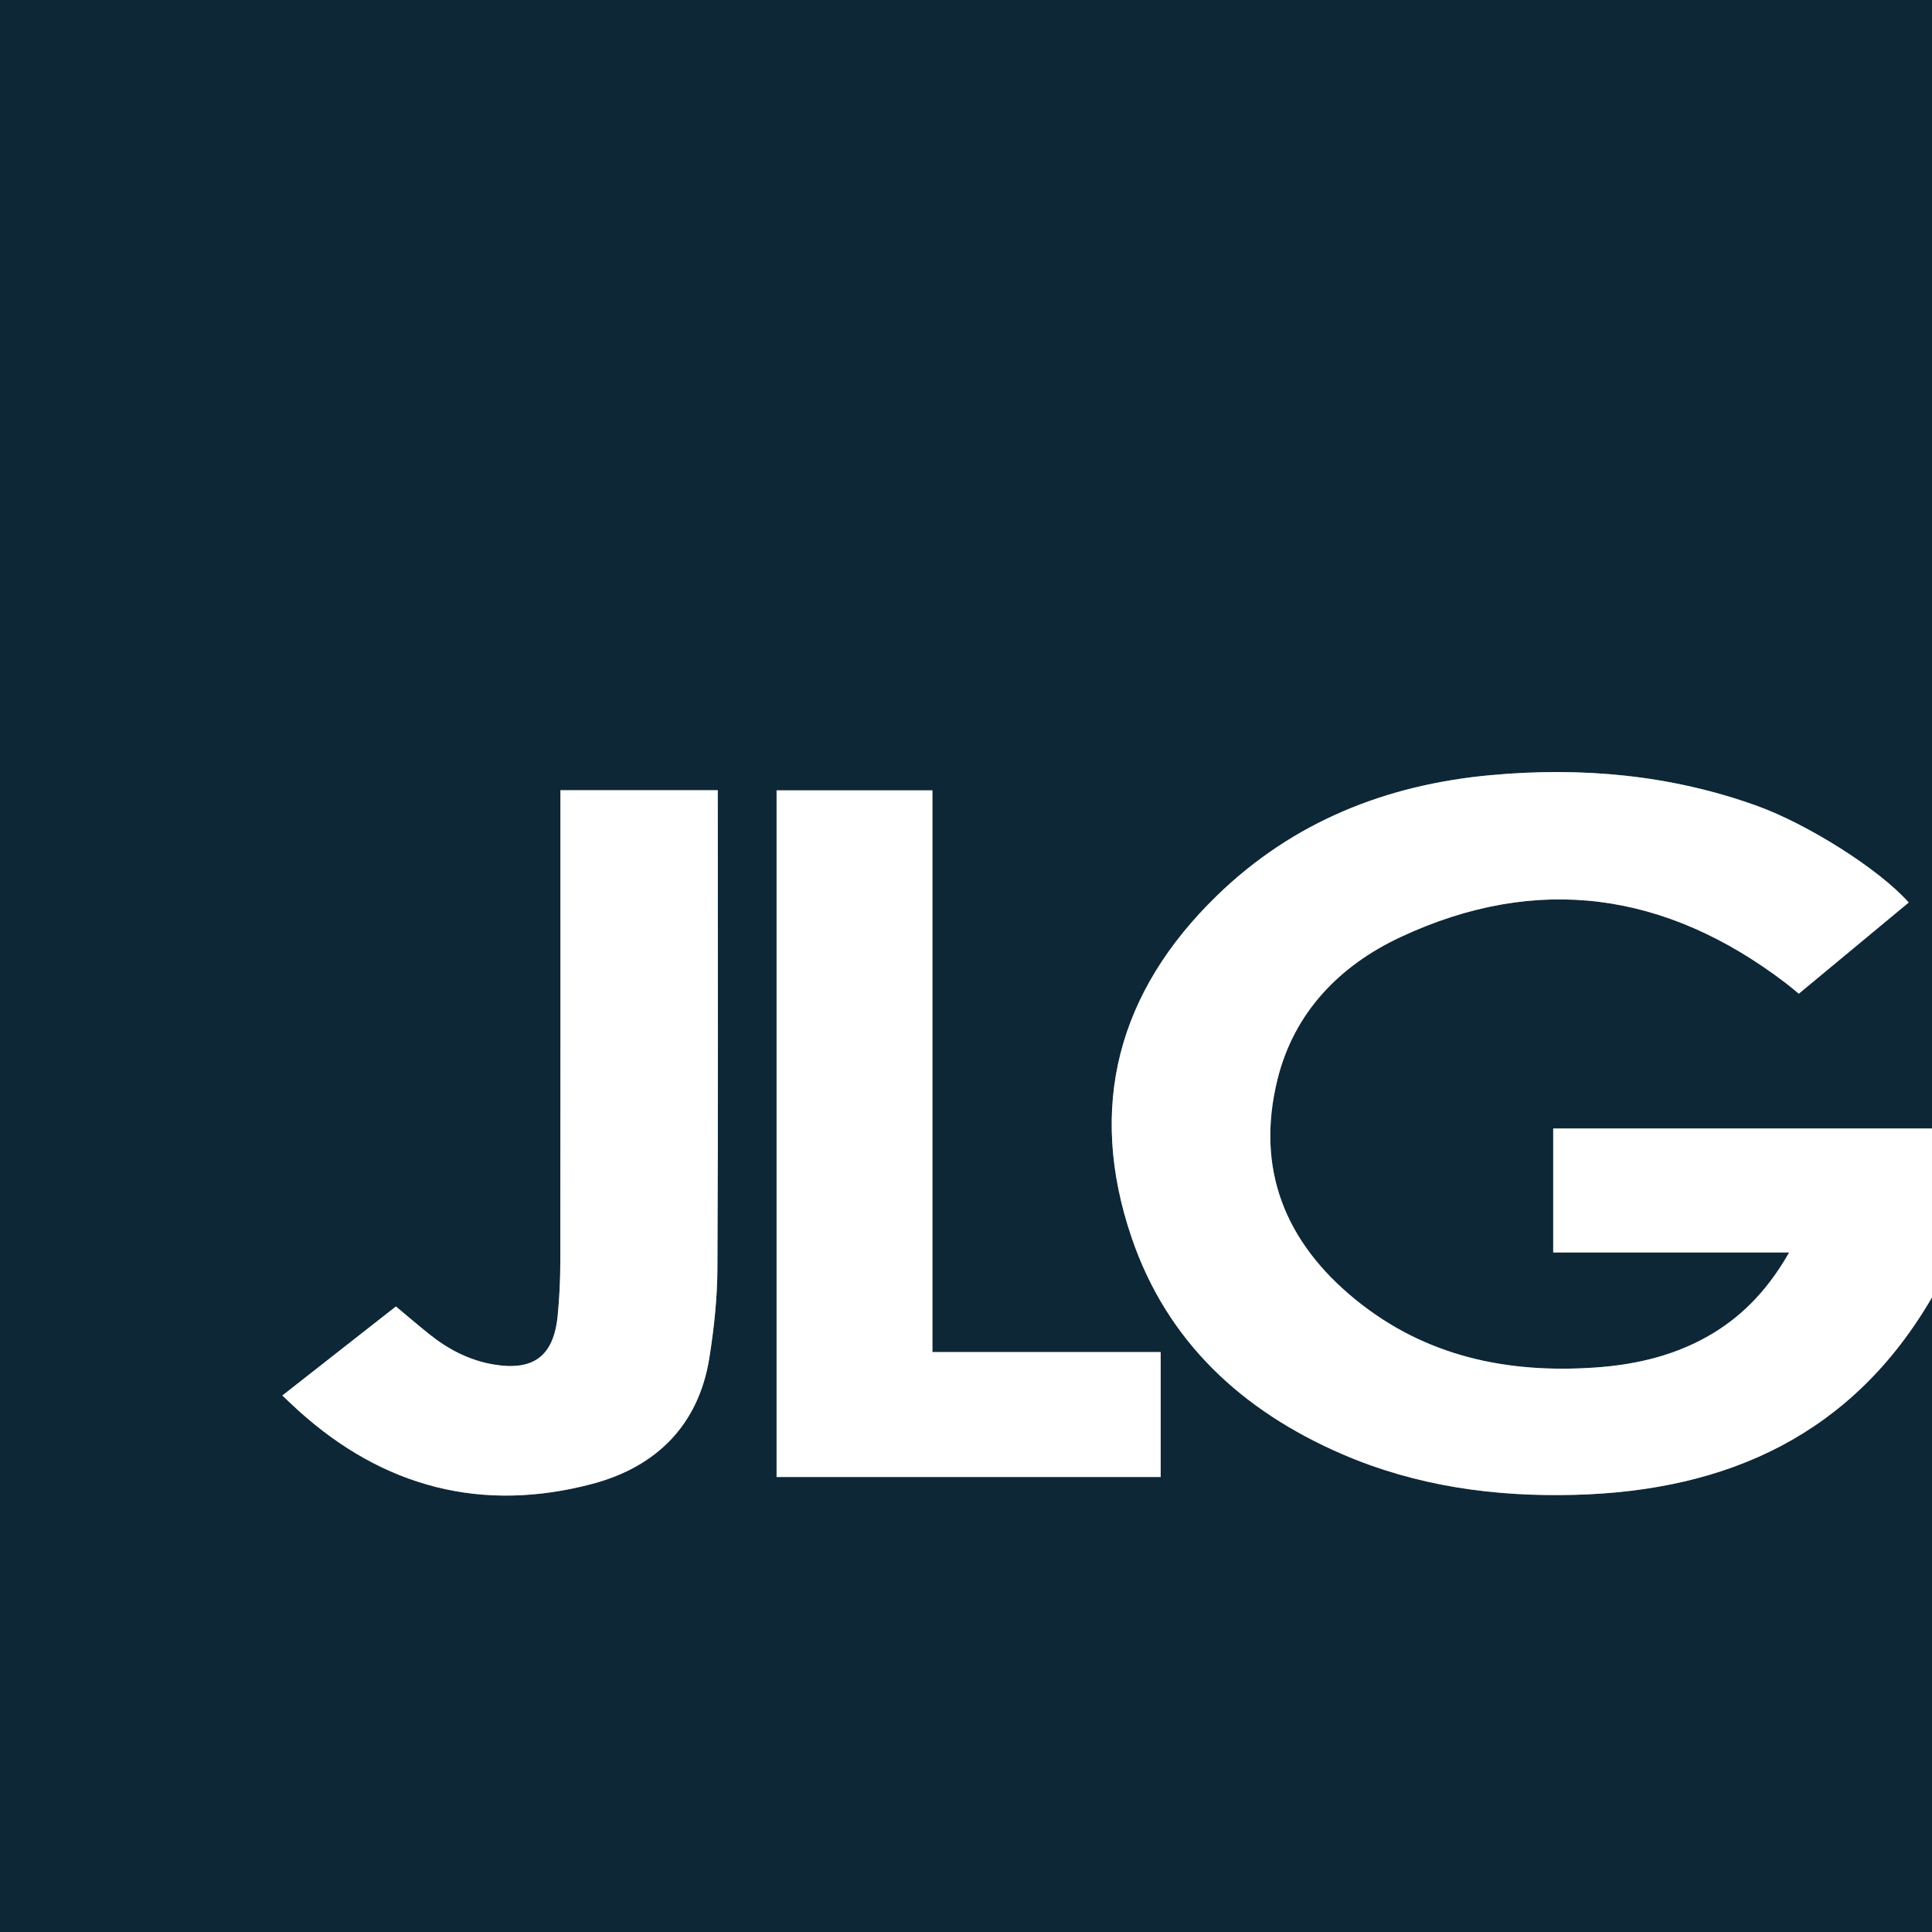
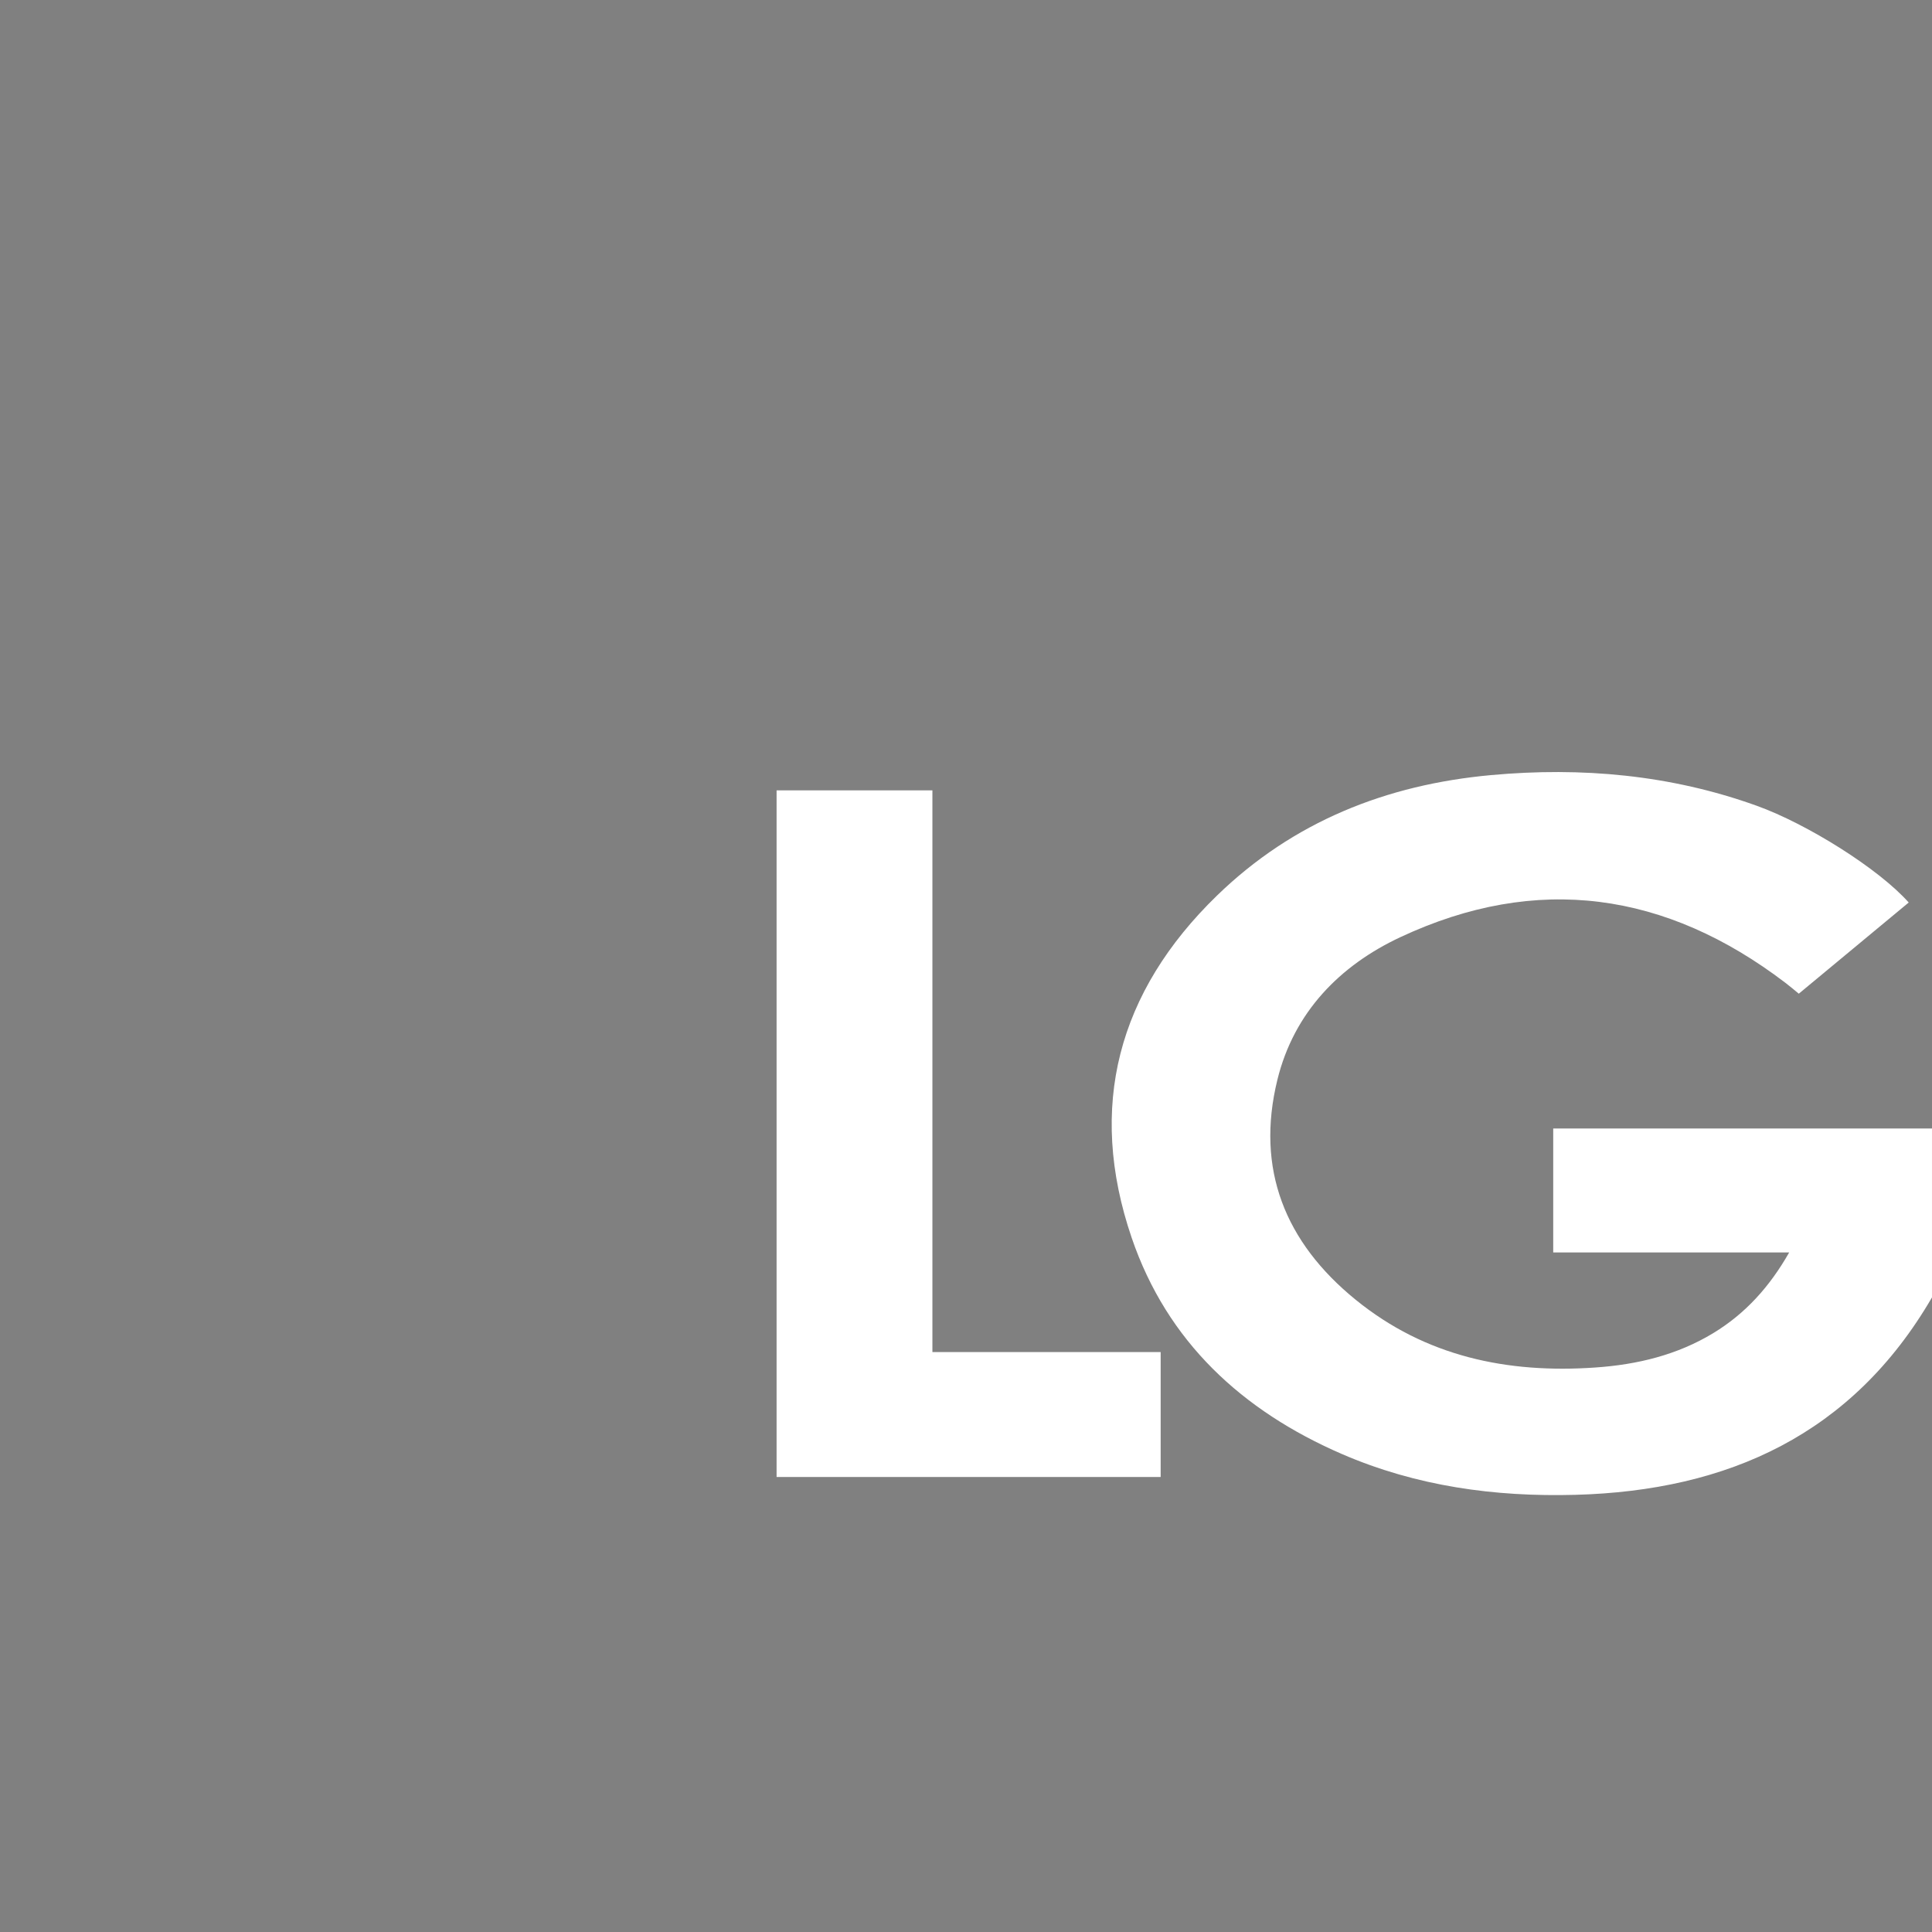
<svg xmlns="http://www.w3.org/2000/svg" viewBox="0 0 755 755" version="1.1" id="Layer_1">
  <rect x="0" y="0" width="755" height="755" fill="#808080" stroke="none" />
-   <path fill="#0d2737" d="M755,507v248H0V0h755v441h-148.02v48.44h92.21c-7.66,13.43-17.13,23.91-29.64,31.51-14.14,8.58-29.74,12.32-46.04,13.45-34.4,2.39-66.37-4.23-93.75-26.49-27.54-22.4-39.16-51.02-30.56-86,6.47-26.32,24.38-44.62,48.09-55.7,53.41-24.96,103.79-17.68,150.42,17.86,1.8,1.37,3.51,2.84,5.24,4.25,14.63-12.14,28.79-23.88,42.95-35.63-11.63-13.12-39.62-30.7-59.42-37.82-33.69-12.11-68.4-15.2-103.82-11.97-40.93,3.73-77.31,18.18-107.08,47.08-38.71,37.57-50.8,82.58-33.33,133.74,13.85,40.58,43.16,67.6,82.12,84.48,29.12,12.61,59.75,16.81,91.22,15.96,59.79-1.61,108.31-23.67,139.41-77.16ZM219,308.8c0,2.22,0,4.17,0,6.13,0,59.47.03,118.93-.05,178.4,0,6.98-.35,13.99-1.04,20.94-1.56,15.74-9.51,21.59-25.09,18.94-9.44-1.61-17.62-5.87-25.01-11.78-4.38-3.5-8.64-7.17-13.1-10.88-14.82,11.62-29.41,23.05-44.39,34.8,2.52,2.36,4.43,4.21,6.39,5.98,33.19,29.94,71.73,39.97,114.81,28.53,24.83-6.6,41.53-22.89,45.7-49.33,1.81-11.47,3.08-23.15,3.13-34.74.3-60.3.14-120.6.14-180.9,0-1.95,0-3.89,0-6.09h-61.5ZM303.48,308.86v268.33h150.09v-48.82h-89.2v-219.51h-60.89Z" />
  <path fill="#fff" d="M755,507c-31.1,53.49-79.62,75.55-139.41,77.16-31.47.85-62.1-3.35-91.22-15.96-38.96-16.88-68.27-43.9-82.12-84.48-17.46-51.16-5.38-96.17,33.33-133.74,29.77-28.89,66.15-43.34,107.08-47.08,35.42-3.23,70.13-.14,103.82,11.97,19.8,7.12,47.79,24.7,59.42,37.82-14.16,11.75-28.32,23.49-42.95,35.63-1.73-1.41-3.45-2.89-5.24-4.25-46.63-35.54-97.02-42.82-150.42-17.86-23.71,11.08-41.62,29.38-48.09,55.7-8.6,34.97,3.02,63.6,30.56,86,27.37,22.26,59.35,28.89,93.75,26.49,16.3-1.13,31.91-4.87,46.04-13.45,12.51-7.6,21.99-18.08,29.64-31.51h-92.21v-48.44h148.02v66Z" />
-   <path fill="#fff" d="M219,308.8h61.5c0,2.19,0,4.14,0,6.09,0,60.3.17,120.6-.14,180.9-.06,11.59-1.32,23.28-3.13,34.74-4.17,26.44-20.87,42.74-45.7,49.33-43.08,11.44-81.62,1.41-114.81-28.53-1.97-1.78-3.87-3.62-6.39-5.98,14.99-11.75,29.57-23.18,44.39-34.8,4.46,3.71,8.72,7.38,13.1,10.88,7.39,5.91,15.58,10.17,25.01,11.78,15.58,2.66,23.53-3.2,25.09-18.94.69-6.95,1.03-13.96,1.04-20.94.08-59.47.05-118.93.05-178.4,0-1.95,0-3.91,0-6.13Z" />
  <path fill="#fff" d="M303.48,308.86h60.89v219.51h89.2v48.82h-150.09v-268.33Z" />
  <path display="none" d="M355.4,649.33c.1,6.22-3.67,10.65-9.23,10.82-6.12.19-10.21-3.88-10.29-10.24-.08-5.99,3.95-10.55,9.47-10.74,5.53-.19,9.96,4.28,10.05,10.15Z" />
-   <path display="none" d="M560.05,643.84h-17.12c-.25-.4-.49-.8-.74-1.21,2.3-1.23,4.47-3.04,6.92-3.56,4.2-.9,8.01.28,10.94,4.77Z" />
</svg>